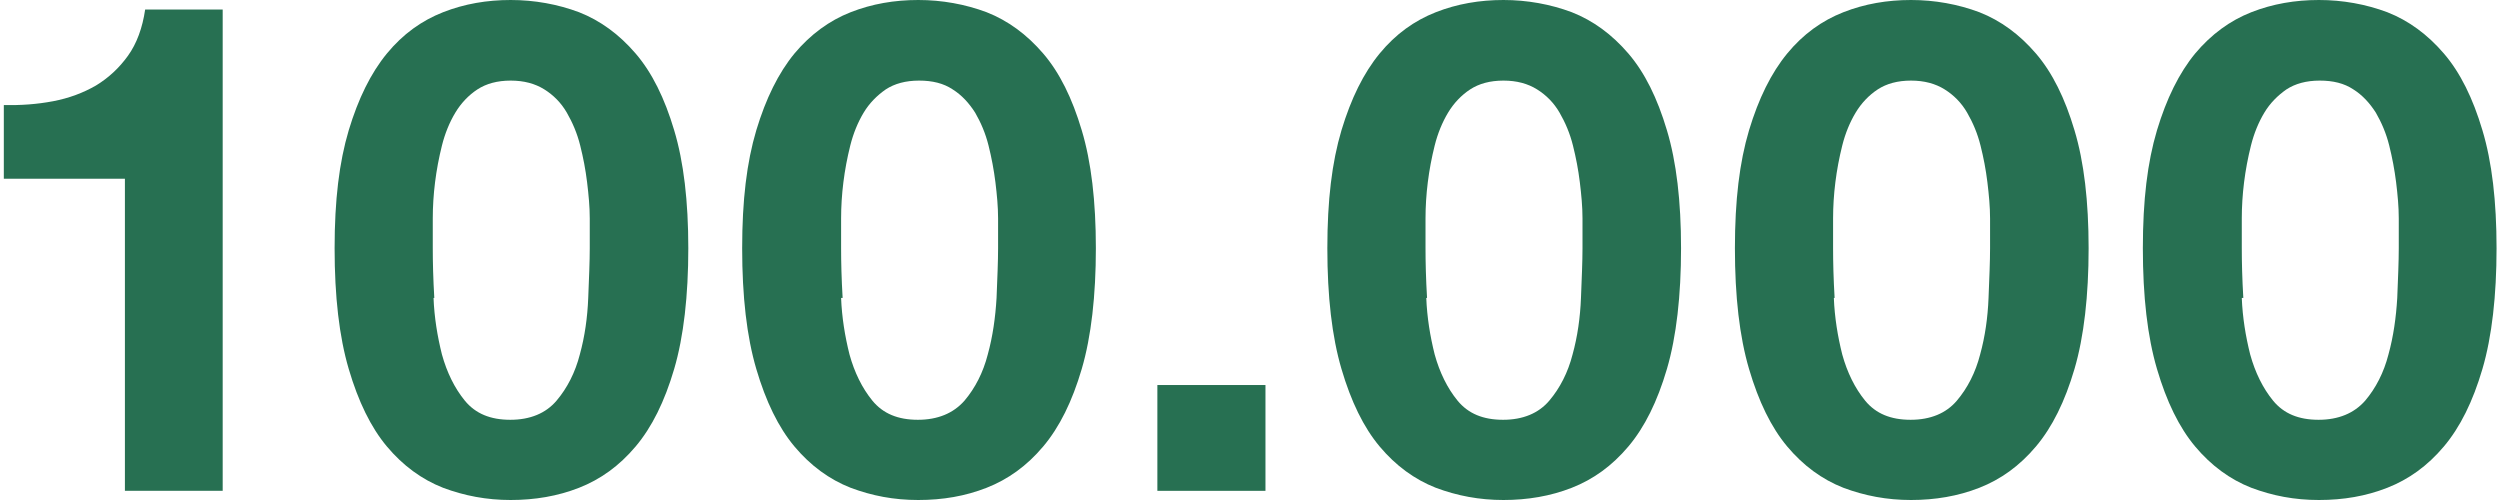
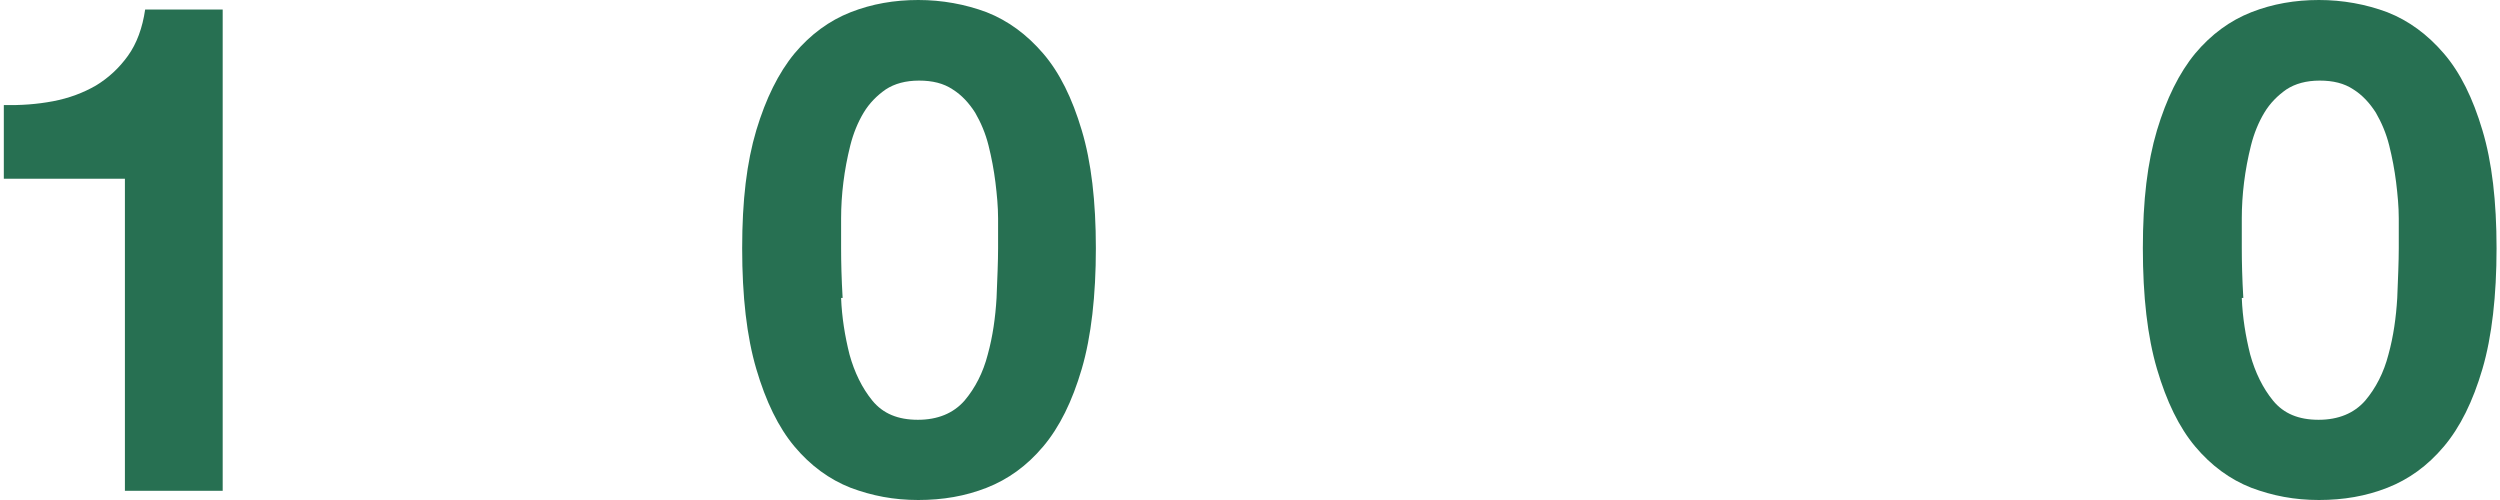
<svg xmlns="http://www.w3.org/2000/svg" width="640px" height="128px" id="a" viewBox="0 0 65.25 13.09">
  <defs>
    <style>.b{fill:#277052;}</style>
  </defs>
  <path class="b" d="M3.17,12.85V4.68H0v-1.93c.44,.01,.87-.02,1.29-.1s.79-.22,1.12-.41c.33-.2,.61-.46,.84-.78,.23-.32,.38-.73,.45-1.21h2.03V12.85H3.17Z" />
-   <path class="b" d="M9.03,3.41c.25-.83,.58-1.5,1-2.01s.91-.86,1.47-1.08c.56-.22,1.15-.32,1.77-.32s1.23,.11,1.79,.32c.56,.22,1.05,.58,1.48,1.08s.76,1.17,1.01,2.01c.25,.83,.37,1.86,.37,3.09s-.12,2.31-.37,3.16c-.25,.85-.58,1.52-1.01,2.03s-.92,.86-1.48,1.08-1.16,.32-1.79,.32-1.21-.11-1.77-.32c-.56-.22-1.05-.58-1.47-1.08s-.75-1.18-1-2.03c-.25-.85-.37-1.9-.37-3.16s.12-2.25,.37-3.09Zm2.22,4.39c.02,.51,.1,1,.22,1.48,.13,.47,.33,.88,.6,1.21,.28,.34,.67,.5,1.19,.5s.93-.17,1.21-.5c.28-.33,.49-.74,.61-1.21,.13-.47,.2-.97,.22-1.48s.04-.95,.04-1.3c0-.22,0-.48,0-.78,0-.31-.03-.62-.07-.95s-.1-.64-.18-.96-.2-.6-.35-.86-.35-.46-.59-.61-.53-.23-.88-.23-.64,.08-.87,.23-.43,.36-.58,.61-.27,.54-.35,.86-.14,.64-.18,.96c-.04,.32-.06,.64-.06,.95,0,.31,0,.57,0,.78,0,.36,.01,.79,.04,1.3Z" />
  <path class="b" d="M19.7,3.41c.25-.83,.58-1.5,1-2.01,.42-.5,.91-.86,1.47-1.08,.56-.22,1.15-.32,1.77-.32s1.23,.11,1.79,.32c.56,.22,1.05,.58,1.48,1.08s.76,1.17,1.01,2.01c.25,.83,.37,1.86,.37,3.09s-.12,2.31-.37,3.16c-.25,.85-.58,1.52-1.01,2.03s-.92,.86-1.48,1.08c-.56,.22-1.15,.32-1.79,.32s-1.21-.11-1.77-.32c-.56-.22-1.05-.58-1.47-1.08-.42-.5-.75-1.18-1-2.03-.25-.85-.37-1.9-.37-3.16s.12-2.25,.37-3.09Zm2.22,4.39c.02,.51,.1,1,.22,1.48,.13,.47,.33,.88,.6,1.21,.28,.34,.67,.5,1.19,.5s.93-.17,1.22-.5c.28-.33,.49-.74,.61-1.21,.13-.47,.2-.97,.23-1.48,.02-.51,.04-.95,.04-1.3,0-.22,0-.48,0-.78,0-.31-.03-.62-.07-.95-.04-.32-.1-.64-.18-.96s-.2-.6-.35-.86c-.16-.25-.35-.46-.59-.61-.24-.16-.53-.23-.88-.23s-.64,.08-.87,.23c-.23,.16-.43,.36-.58,.61-.15,.25-.27,.54-.35,.86s-.14,.64-.18,.96-.06,.64-.06,.95c0,.31,0,.57,0,.78,0,.36,.01,.79,.04,1.3Z" />
-   <path class="b" d="M33.03,10.08v2.77h-2.83v-2.77h2.83Z" />
-   <path class="b" d="M35.02,3.41c.25-.83,.58-1.5,1-2.01s.91-.86,1.47-1.08c.56-.22,1.15-.32,1.77-.32s1.23,.11,1.79,.32c.56,.22,1.05,.58,1.48,1.08s.76,1.17,1.01,2.01c.25,.83,.37,1.86,.37,3.09s-.12,2.31-.37,3.16c-.25,.85-.58,1.52-1.01,2.03s-.92,.86-1.48,1.08-1.16,.32-1.79,.32-1.21-.11-1.77-.32c-.56-.22-1.05-.58-1.47-1.08s-.75-1.18-1-2.03c-.25-.85-.37-1.9-.37-3.16s.12-2.25,.37-3.09Zm2.22,4.39c.02,.51,.1,1,.22,1.48,.13,.47,.33,.88,.6,1.21,.28,.34,.67,.5,1.19,.5s.93-.17,1.21-.5c.28-.33,.49-.74,.61-1.21,.13-.47,.2-.97,.22-1.48s.04-.95,.04-1.3c0-.22,0-.48,0-.78,0-.31-.03-.62-.07-.95s-.1-.64-.18-.96-.2-.6-.35-.86-.35-.46-.59-.61-.53-.23-.88-.23-.64,.08-.87,.23-.43,.36-.58,.61-.27,.54-.35,.86-.14,.64-.18,.96c-.04,.32-.06,.64-.06,.95,0,.31,0,.57,0,.78,0,.36,.01,.79,.04,1.3Z" />
-   <path class="b" d="M45.69,3.41c.25-.83,.58-1.5,1-2.01s.91-.86,1.47-1.08c.56-.22,1.15-.32,1.77-.32s1.23,.11,1.79,.32c.56,.22,1.05,.58,1.48,1.08s.76,1.17,1.01,2.01c.25,.83,.37,1.86,.37,3.09s-.12,2.31-.37,3.16c-.25,.85-.58,1.52-1.01,2.03s-.92,.86-1.48,1.08-1.16,.32-1.79,.32-1.21-.11-1.77-.32c-.56-.22-1.05-.58-1.47-1.08s-.75-1.18-1-2.03c-.25-.85-.37-1.9-.37-3.16s.12-2.25,.37-3.09Zm2.22,4.39c.02,.51,.1,1,.22,1.48,.13,.47,.33,.88,.6,1.21,.28,.34,.67,.5,1.19,.5s.93-.17,1.21-.5c.28-.33,.49-.74,.61-1.21,.13-.47,.2-.97,.22-1.48s.04-.95,.04-1.3c0-.22,0-.48,0-.78,0-.31-.03-.62-.07-.95s-.1-.64-.18-.96-.2-.6-.35-.86-.35-.46-.59-.61-.53-.23-.88-.23-.64,.08-.87,.23-.43,.36-.58,.61-.27,.54-.35,.86-.14,.64-.18,.96c-.04,.32-.06,.64-.06,.95,0,.31,0,.57,0,.78,0,.36,.01,.79,.04,1.3Z" />
  <path class="b" d="M56.37,3.41c.25-.83,.58-1.5,1-2.01,.42-.5,.91-.86,1.47-1.08,.56-.22,1.15-.32,1.77-.32s1.23,.11,1.79,.32c.56,.22,1.05,.58,1.48,1.08s.76,1.17,1.01,2.01c.25,.83,.37,1.86,.37,3.09s-.12,2.31-.37,3.16c-.25,.85-.58,1.52-1.01,2.03s-.92,.86-1.48,1.08c-.56,.22-1.15,.32-1.79,.32s-1.21-.11-1.77-.32c-.56-.22-1.05-.58-1.47-1.08-.42-.5-.75-1.18-1-2.03-.25-.85-.37-1.9-.37-3.16s.12-2.25,.37-3.09Zm2.22,4.39c.02,.51,.1,1,.22,1.48,.13,.47,.33,.88,.6,1.21,.28,.34,.67,.5,1.19,.5s.93-.17,1.22-.5c.28-.33,.49-.74,.61-1.21,.13-.47,.2-.97,.23-1.48,.02-.51,.04-.95,.04-1.3,0-.22,0-.48,0-.78,0-.31-.03-.62-.07-.95-.04-.32-.1-.64-.18-.96s-.2-.6-.35-.86c-.16-.25-.35-.46-.59-.61-.24-.16-.53-.23-.88-.23s-.64,.08-.87,.23c-.23,.16-.43,.36-.58,.61-.15,.25-.27,.54-.35,.86s-.14,.64-.18,.96-.06,.64-.06,.95c0,.31,0,.57,0,.78,0,.36,.01,.79,.04,1.3Z" />
</svg>